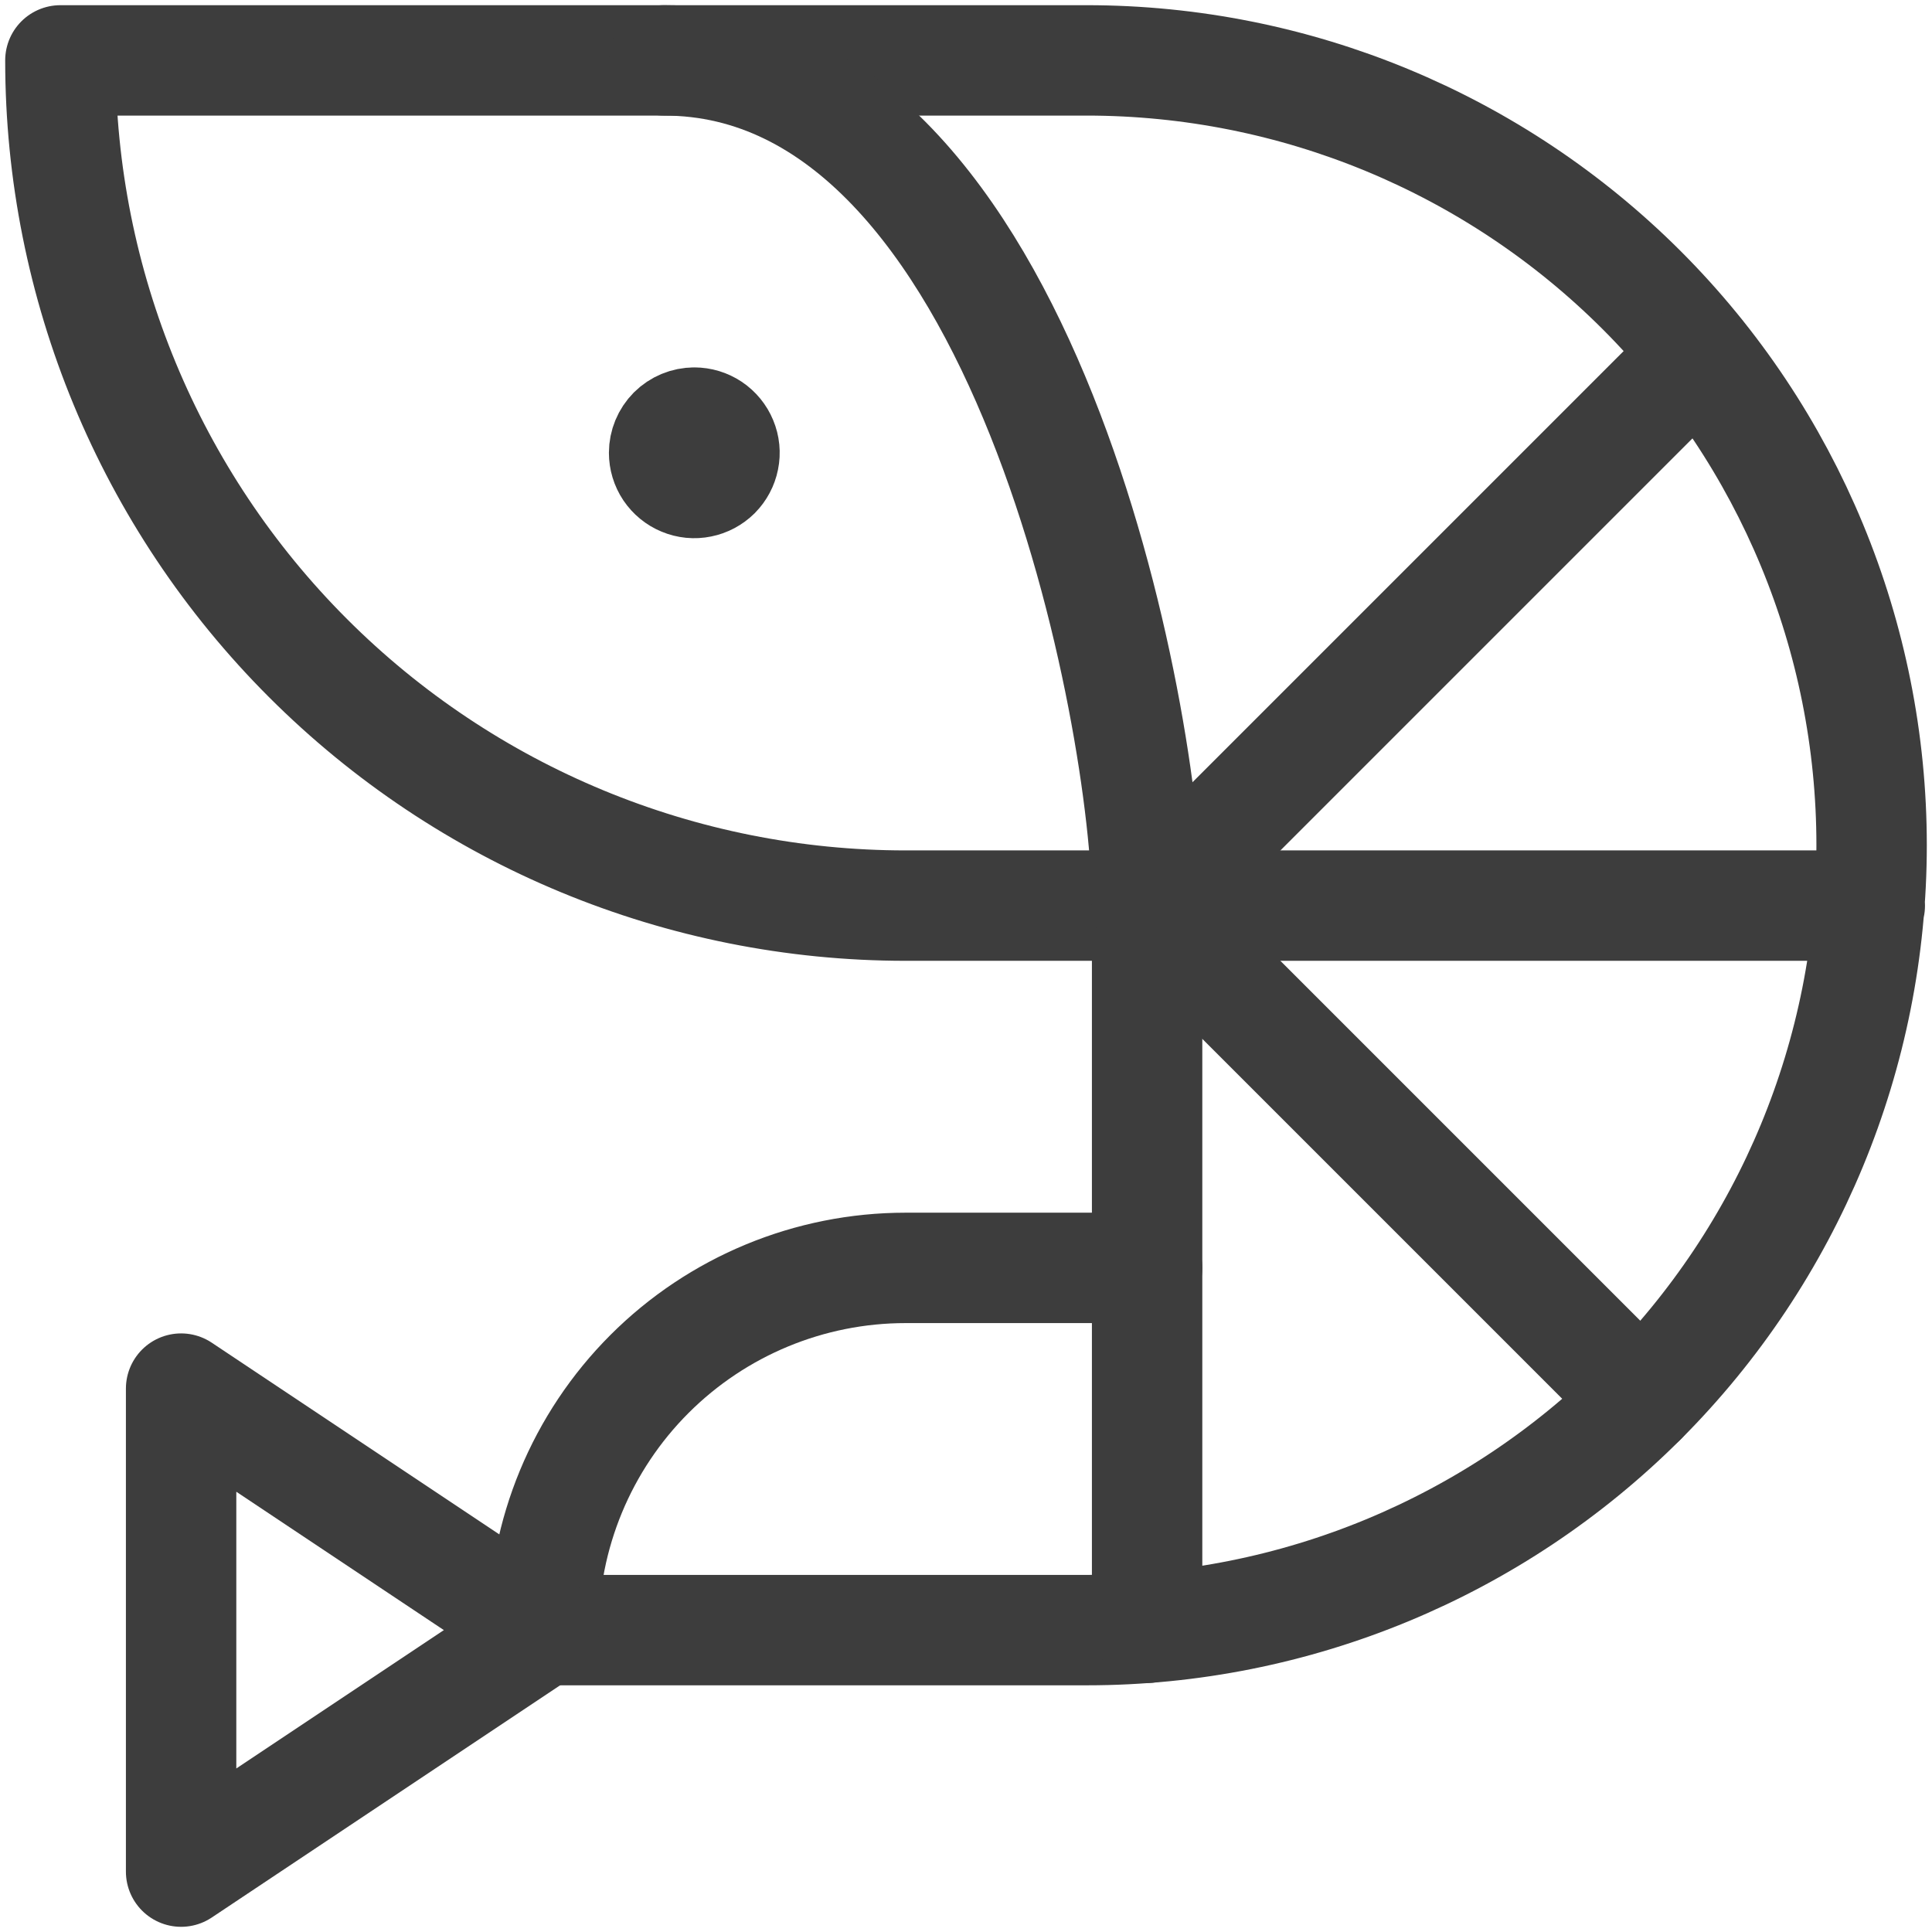
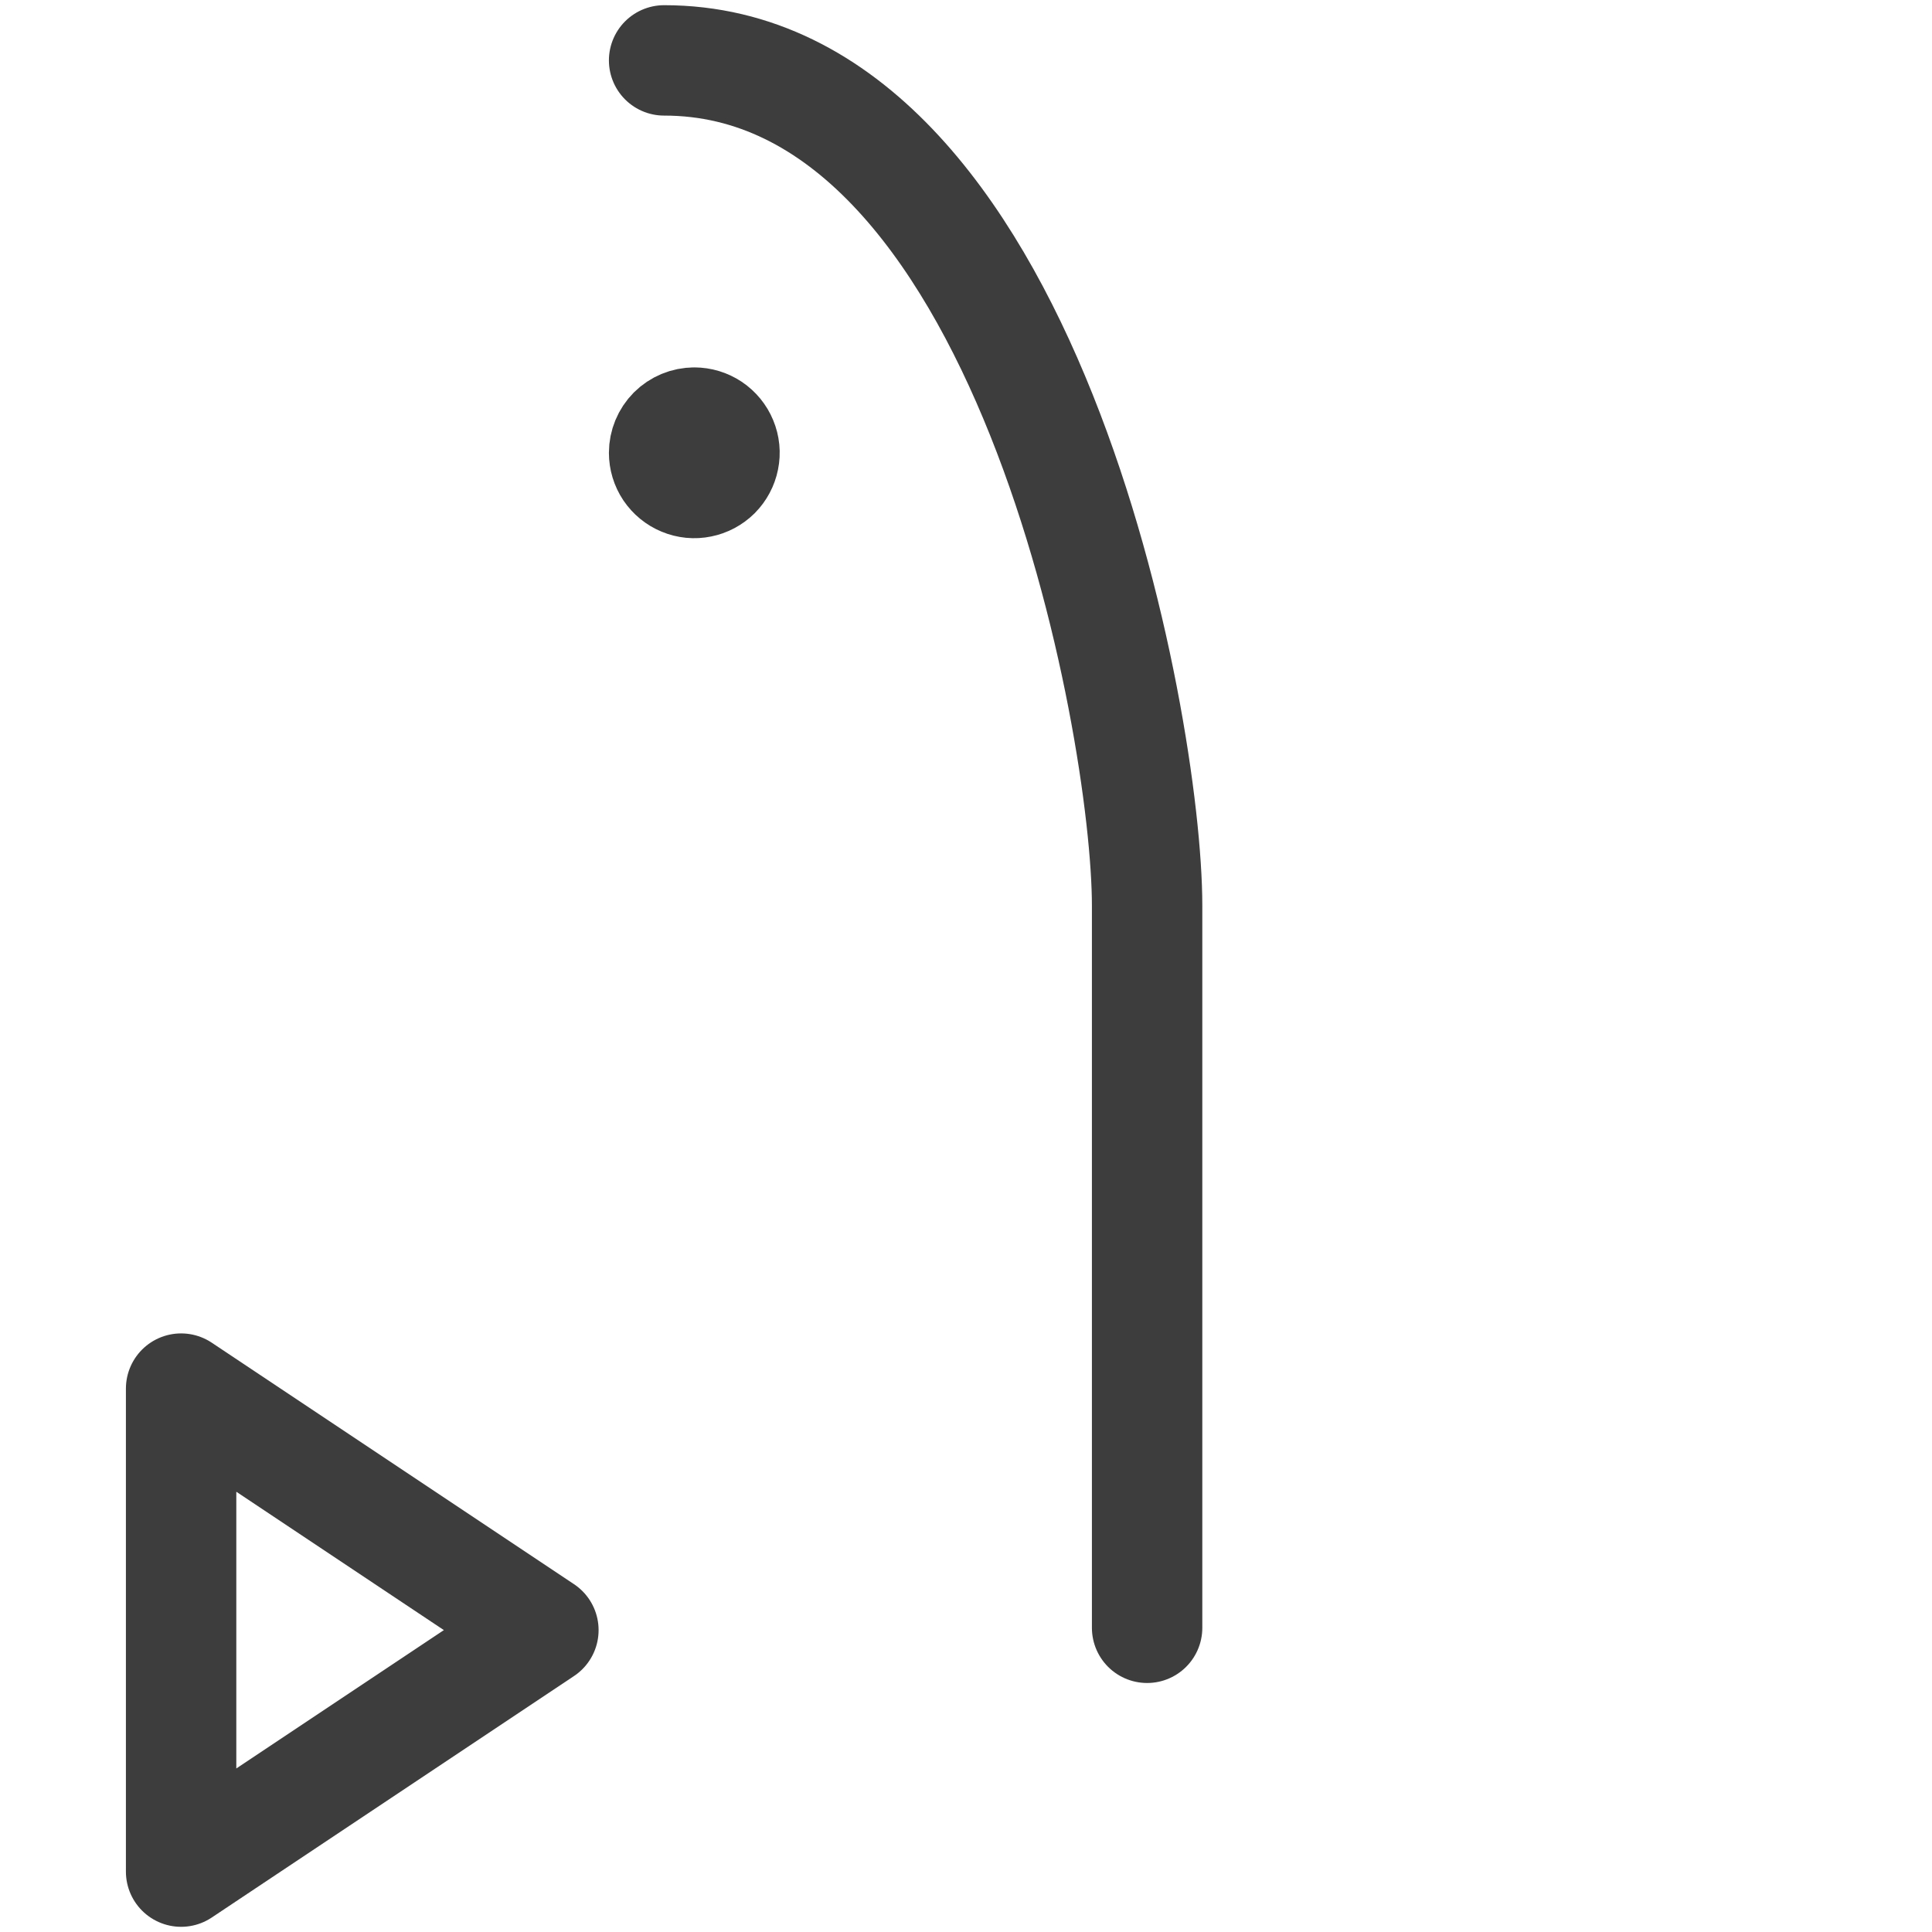
<svg xmlns="http://www.w3.org/2000/svg" width="35" height="35" viewBox="0 0 35 35" fill="none">
-   <path d="M33.873 16.406H16.406C12.345 16.406 8.45 14.793 5.579 11.921C2.707 9.05 1.094 5.155 1.094 1.094H19.688C23.459 1.094 27.075 2.592 29.742 5.258C32.408 7.925 33.906 11.541 33.906 15.312C33.906 19.084 32.408 22.7 29.742 25.367C27.075 28.033 23.459 29.531 19.688 29.531H9.844C9.844 27.791 10.535 26.122 11.766 24.891C12.997 23.66 14.666 22.969 16.406 22.969H20.781" stroke="#3D3D3D" stroke-width="2" stroke-linecap="round" stroke-linejoin="round" />
  <path d="M20.781 29.489V16.406C20.781 13.125 18.594 1.094 12.031 1.094" stroke="#3D3D3D" stroke-width="2" stroke-linecap="round" stroke-linejoin="round" />
-   <path d="M20.781 16.407L30.771 6.417" stroke="#3D3D3D" stroke-width="2" stroke-linecap="round" stroke-linejoin="round" />
-   <path d="M20.781 16.406L29.741 25.366" stroke="#3D3D3D" stroke-width="2" stroke-linecap="round" stroke-linejoin="round" />
  <path d="M12.578 7.656C12.686 7.656 12.792 7.688 12.882 7.748C12.972 7.809 13.042 7.894 13.083 7.994C13.125 8.094 13.136 8.204 13.114 8.31C13.093 8.416 13.041 8.513 12.965 8.59C12.888 8.666 12.791 8.718 12.685 8.739C12.579 8.761 12.469 8.75 12.369 8.708C12.269 8.667 12.184 8.597 12.123 8.507C12.063 8.417 12.031 8.311 12.031 8.203C12.031 8.058 12.089 7.919 12.191 7.816C12.294 7.714 12.433 7.656 12.578 7.656" stroke="#3D3D3D" stroke-width="2" stroke-linecap="round" stroke-linejoin="round" />
  <path d="M9.844 29.531L3.281 25.156V33.906L9.844 29.531Z" stroke="#3D3D3D" stroke-width="2" stroke-linecap="round" stroke-linejoin="round" />
</svg>